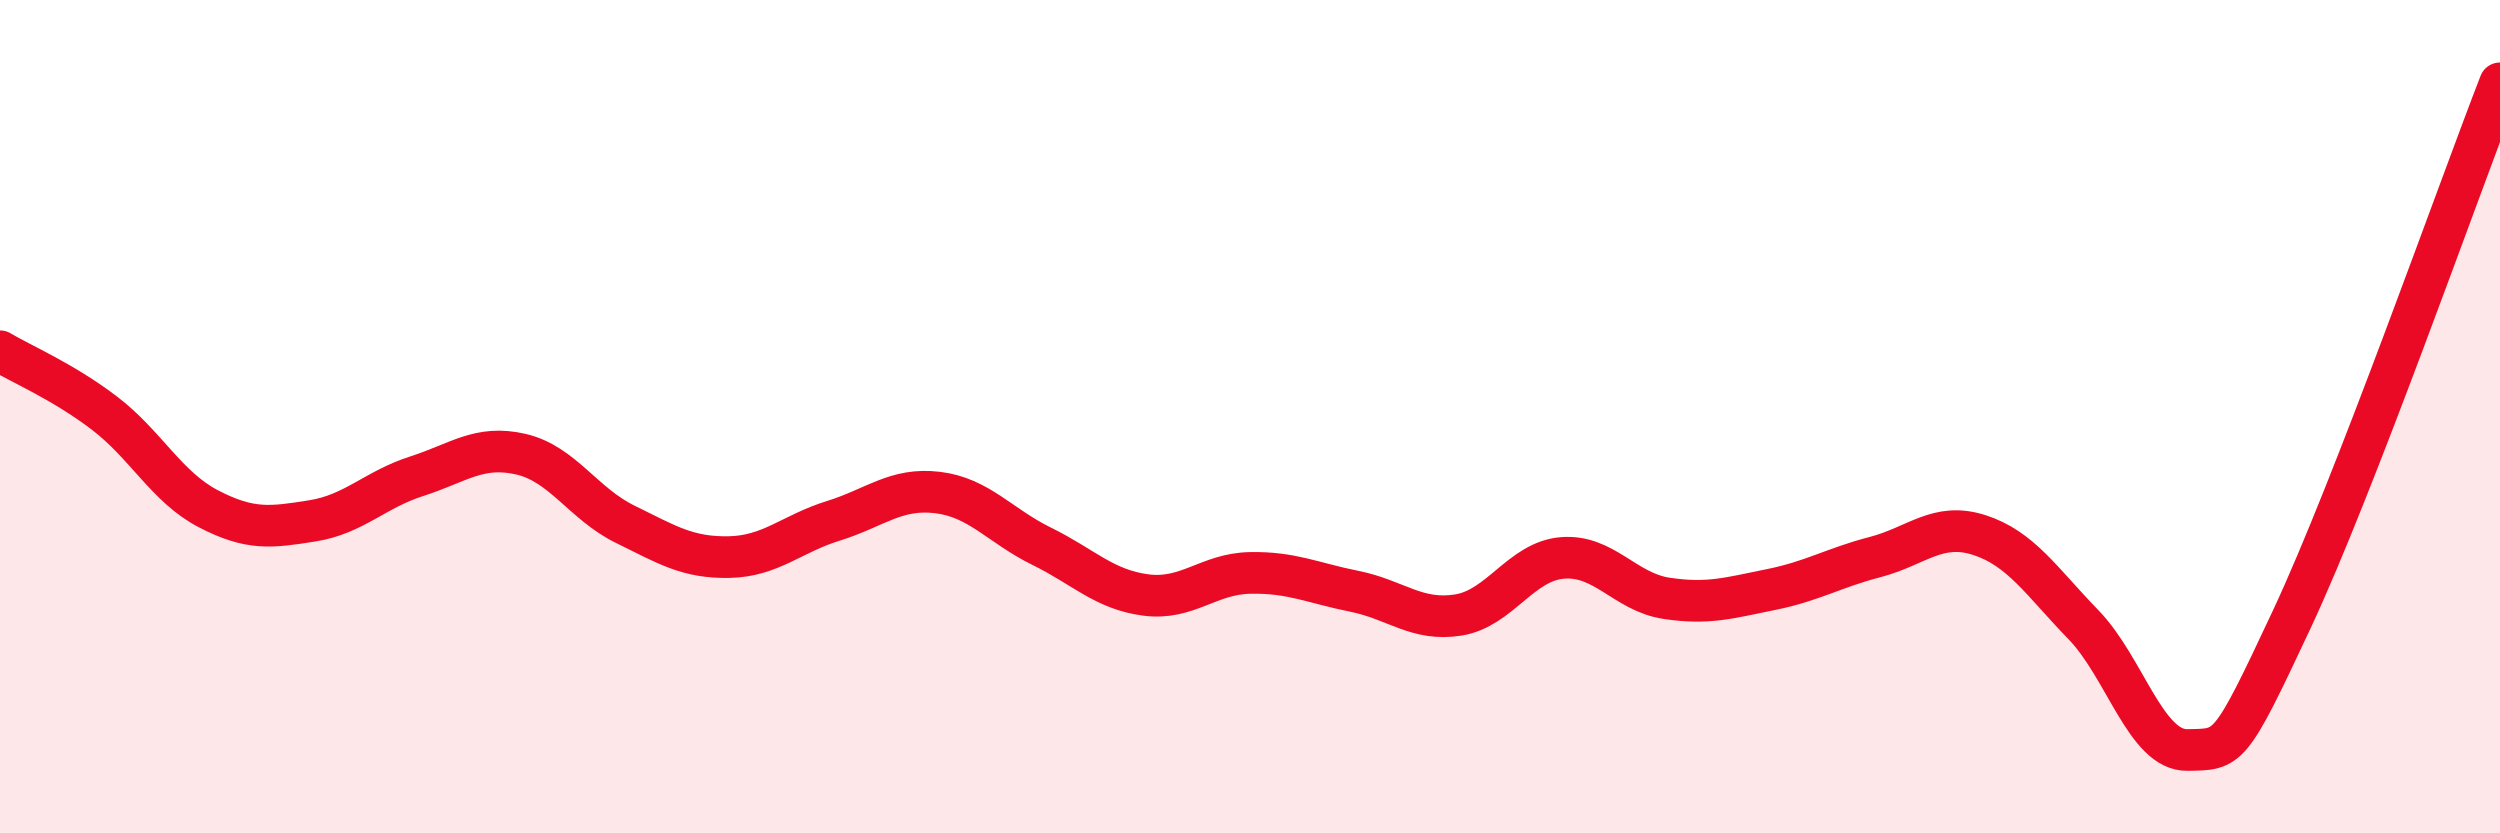
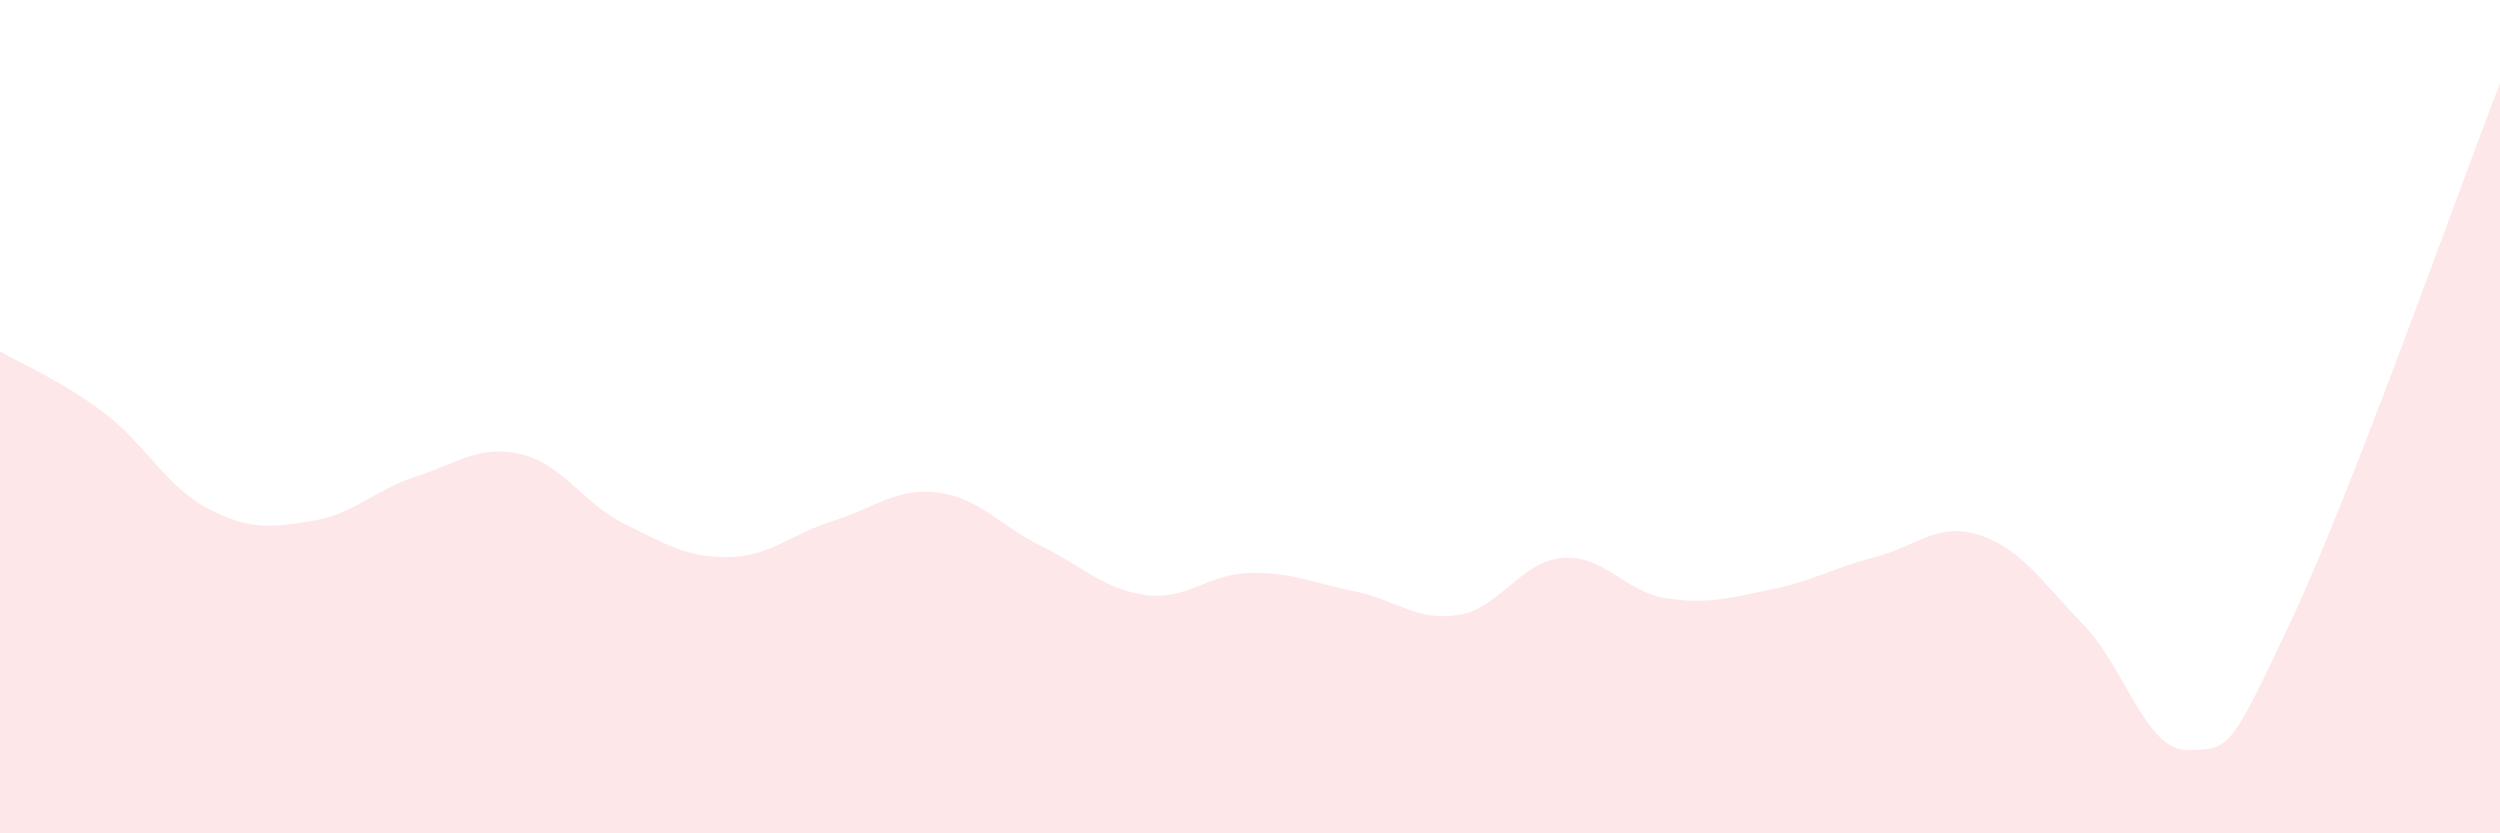
<svg xmlns="http://www.w3.org/2000/svg" width="60" height="20" viewBox="0 0 60 20">
  <path d="M 0,8.43 C 0.5,8.73 1.5,9.15 2.5,9.91 C 3.5,10.67 4,11.69 5,12.21 C 6,12.73 6.5,12.66 7.5,12.5 C 8.5,12.34 9,11.75 10,11.43 C 11,11.11 11.5,10.67 12.5,10.9 C 13.5,11.13 14,12.09 15,12.58 C 16,13.07 16.5,13.39 17.5,13.37 C 18.5,13.35 19,12.81 20,12.5 C 21,12.19 21.5,11.7 22.5,11.82 C 23.5,11.94 24,12.62 25,13.11 C 26,13.6 26.5,14.15 27.5,14.28 C 28.5,14.41 29,13.77 30,13.75 C 31,13.73 31.5,13.99 32.5,14.19 C 33.5,14.39 34,14.92 35,14.76 C 36,14.6 36.5,13.47 37.5,13.39 C 38.5,13.31 39,14.21 40,14.36 C 41,14.51 41.5,14.35 42.5,14.15 C 43.5,13.95 44,13.63 45,13.37 C 46,13.11 46.5,12.52 47.5,12.84 C 48.5,13.16 49,13.96 50,14.99 C 51,16.02 51.5,18.02 52.5,18 C 53.5,17.98 53.5,18.07 55,14.87 C 56.5,11.67 59,4.57 60,2L60 20L0 20Z" fill="#EB0A25" opacity="0.1" stroke-linecap="round" stroke-linejoin="round" />
-   <path d="M 0,8.43 C 0.5,8.73 1.5,9.15 2.5,9.91 C 3.5,10.67 4,11.69 5,12.21 C 6,12.73 6.5,12.66 7.5,12.5 C 8.5,12.34 9,11.75 10,11.43 C 11,11.11 11.5,10.67 12.5,10.9 C 13.5,11.13 14,12.09 15,12.58 C 16,13.07 16.5,13.39 17.5,13.37 C 18.5,13.35 19,12.81 20,12.5 C 21,12.19 21.5,11.7 22.5,11.82 C 23.5,11.94 24,12.62 25,13.11 C 26,13.6 26.5,14.15 27.5,14.28 C 28.5,14.41 29,13.77 30,13.75 C 31,13.73 31.5,13.99 32.5,14.19 C 33.5,14.39 34,14.92 35,14.76 C 36,14.6 36.5,13.47 37.5,13.39 C 38.5,13.31 39,14.21 40,14.36 C 41,14.51 41.5,14.35 42.5,14.15 C 43.5,13.95 44,13.63 45,13.37 C 46,13.11 46.5,12.52 47.5,12.84 C 48.5,13.16 49,13.96 50,14.99 C 51,16.02 51.5,18.02 52.5,18 C 53.5,17.98 53.5,18.07 55,14.87 C 56.5,11.67 59,4.57 60,2" stroke="#EB0A25" stroke-width="1" fill="none" stroke-linecap="round" stroke-linejoin="round" />
</svg>